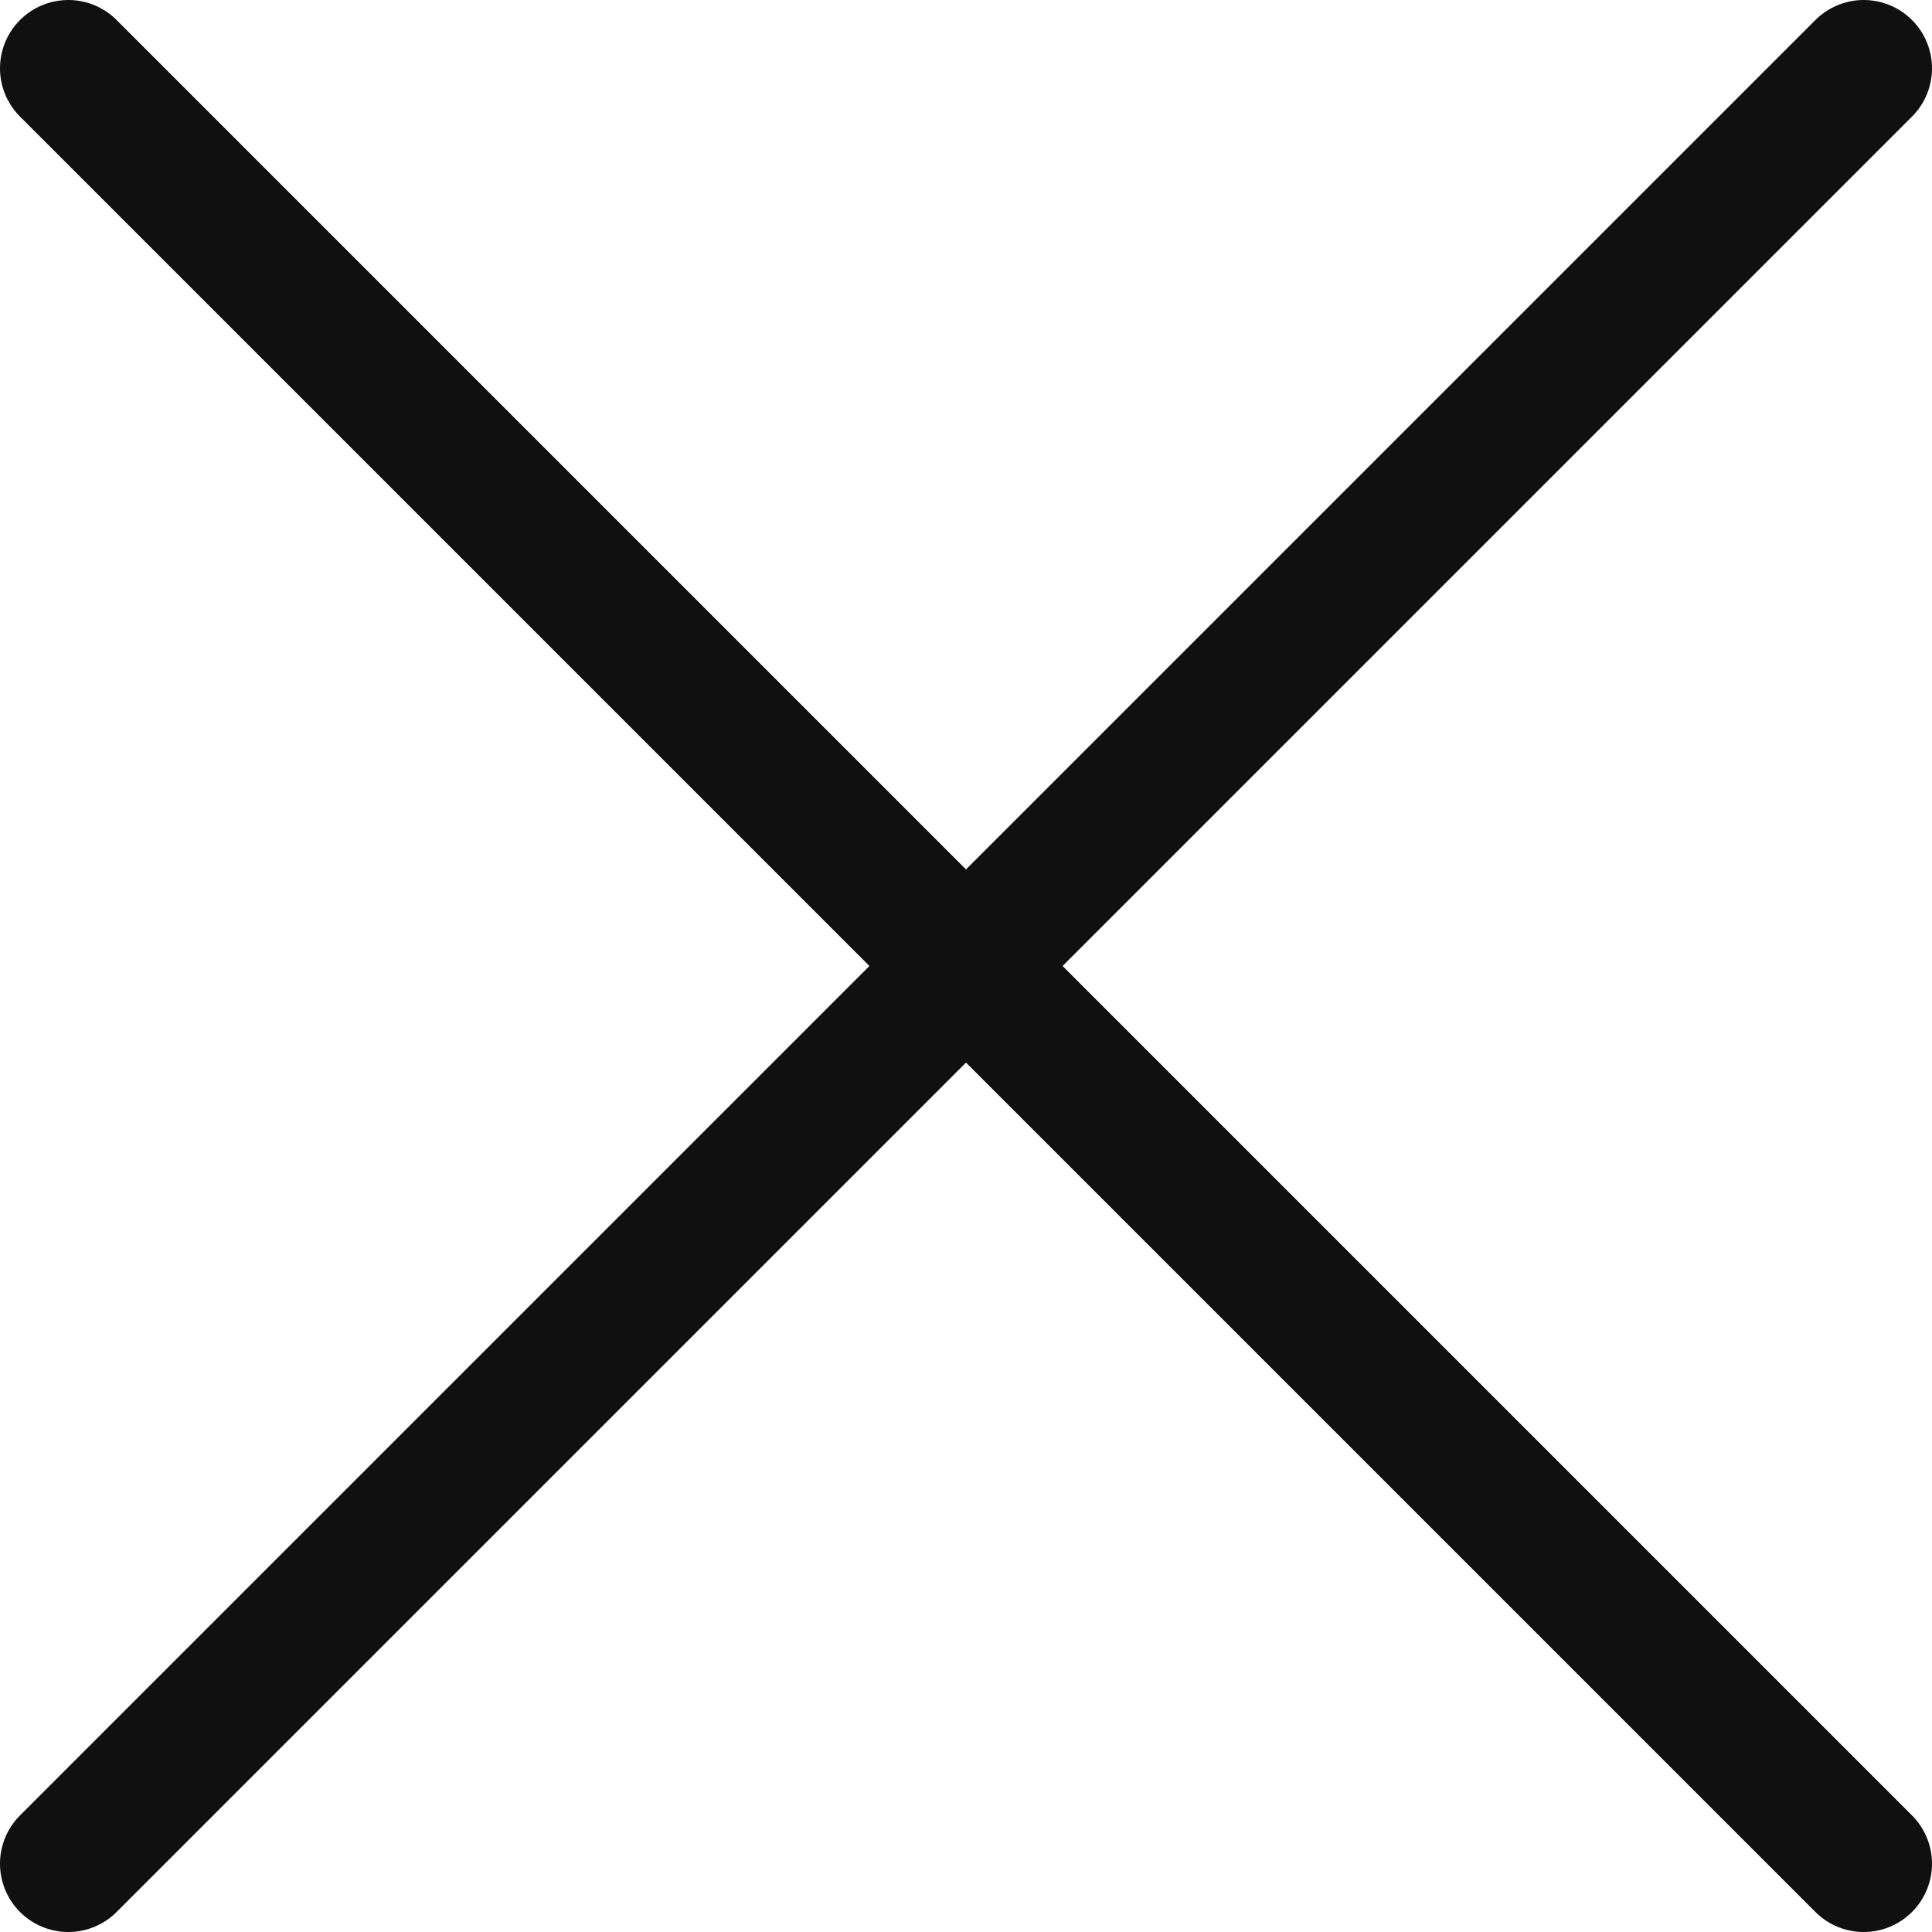
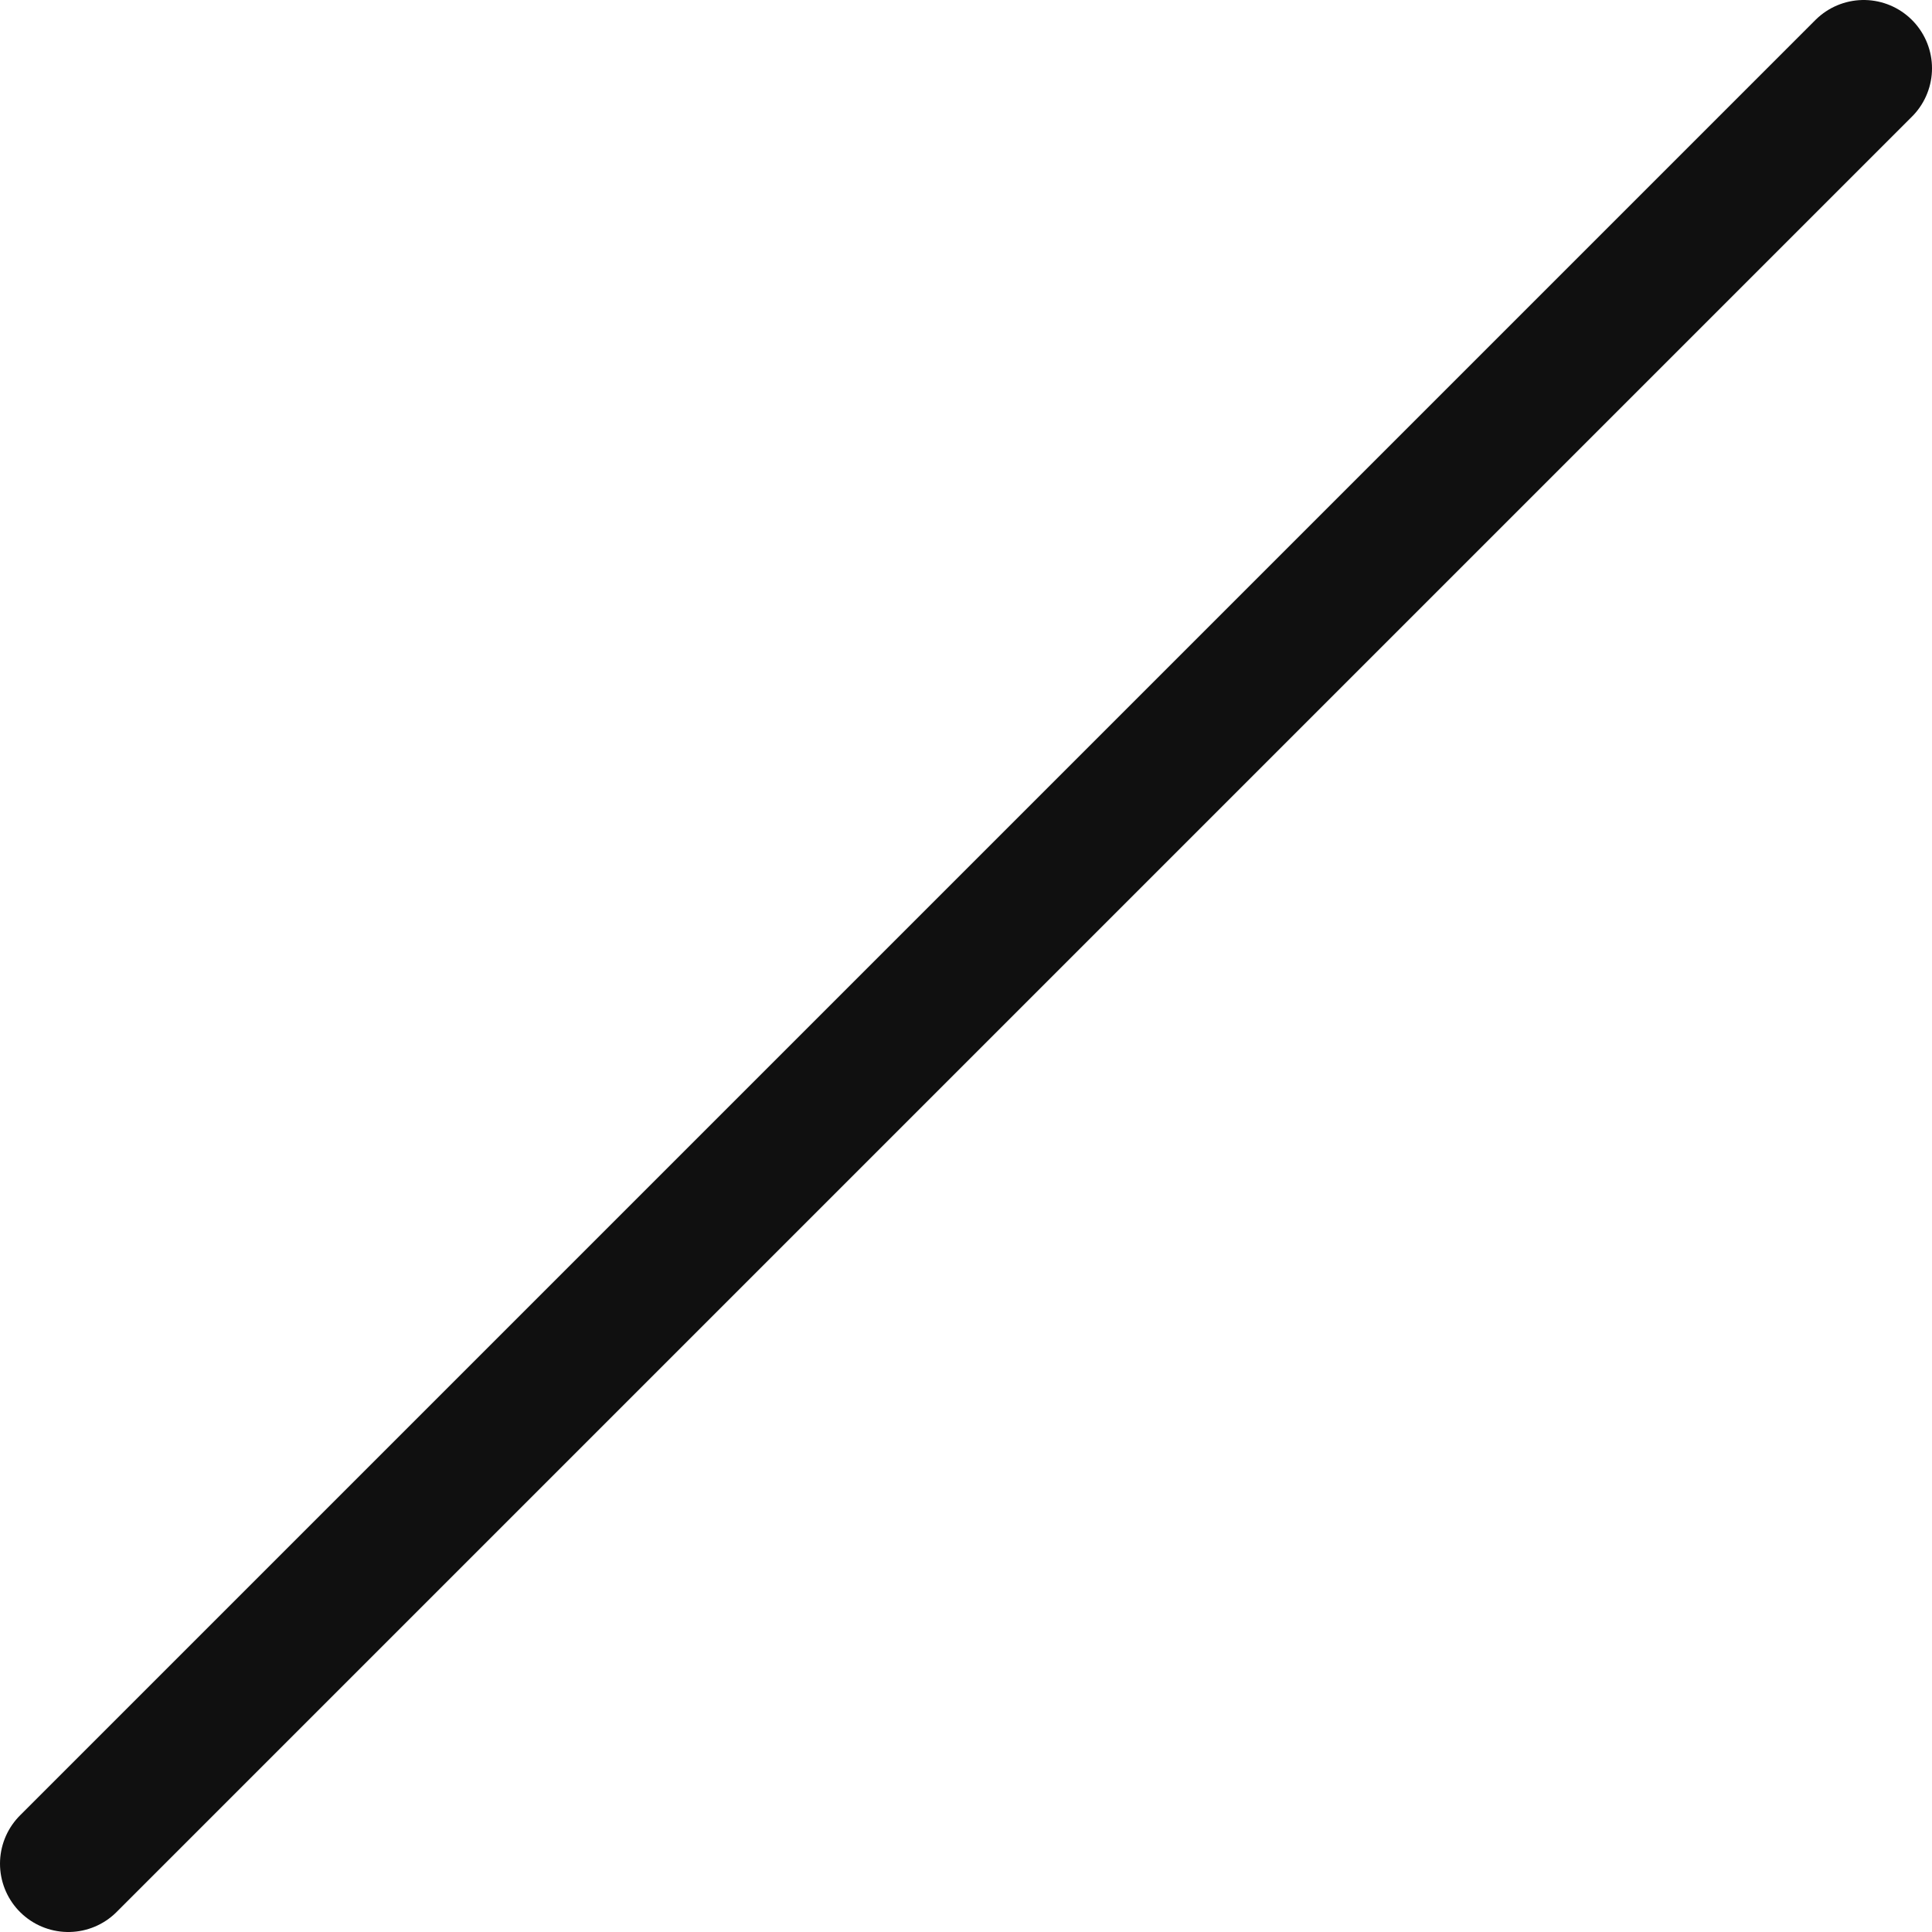
<svg xmlns="http://www.w3.org/2000/svg" version="1.1" id="레이어_1" x="0px" y="0px" width="14.143px" height="14.143px" viewBox="0 0 14.143 14.143" enable-background="new 0 0 14.143 14.143" xml:space="preserve">
  <g>
-     <line fill="none" stroke="#101010" stroke-linecap="round" stroke-linejoin="round" stroke-miterlimit="10" x1="0.5" y1="0.5" x2="13.643" y2="13.643" />
    <line fill="none" stroke="#101010" stroke-linecap="round" stroke-linejoin="round" stroke-miterlimit="10" x1="0.5" y1="13.643" x2="13.643" y2="0.5" />
  </g>
</svg>